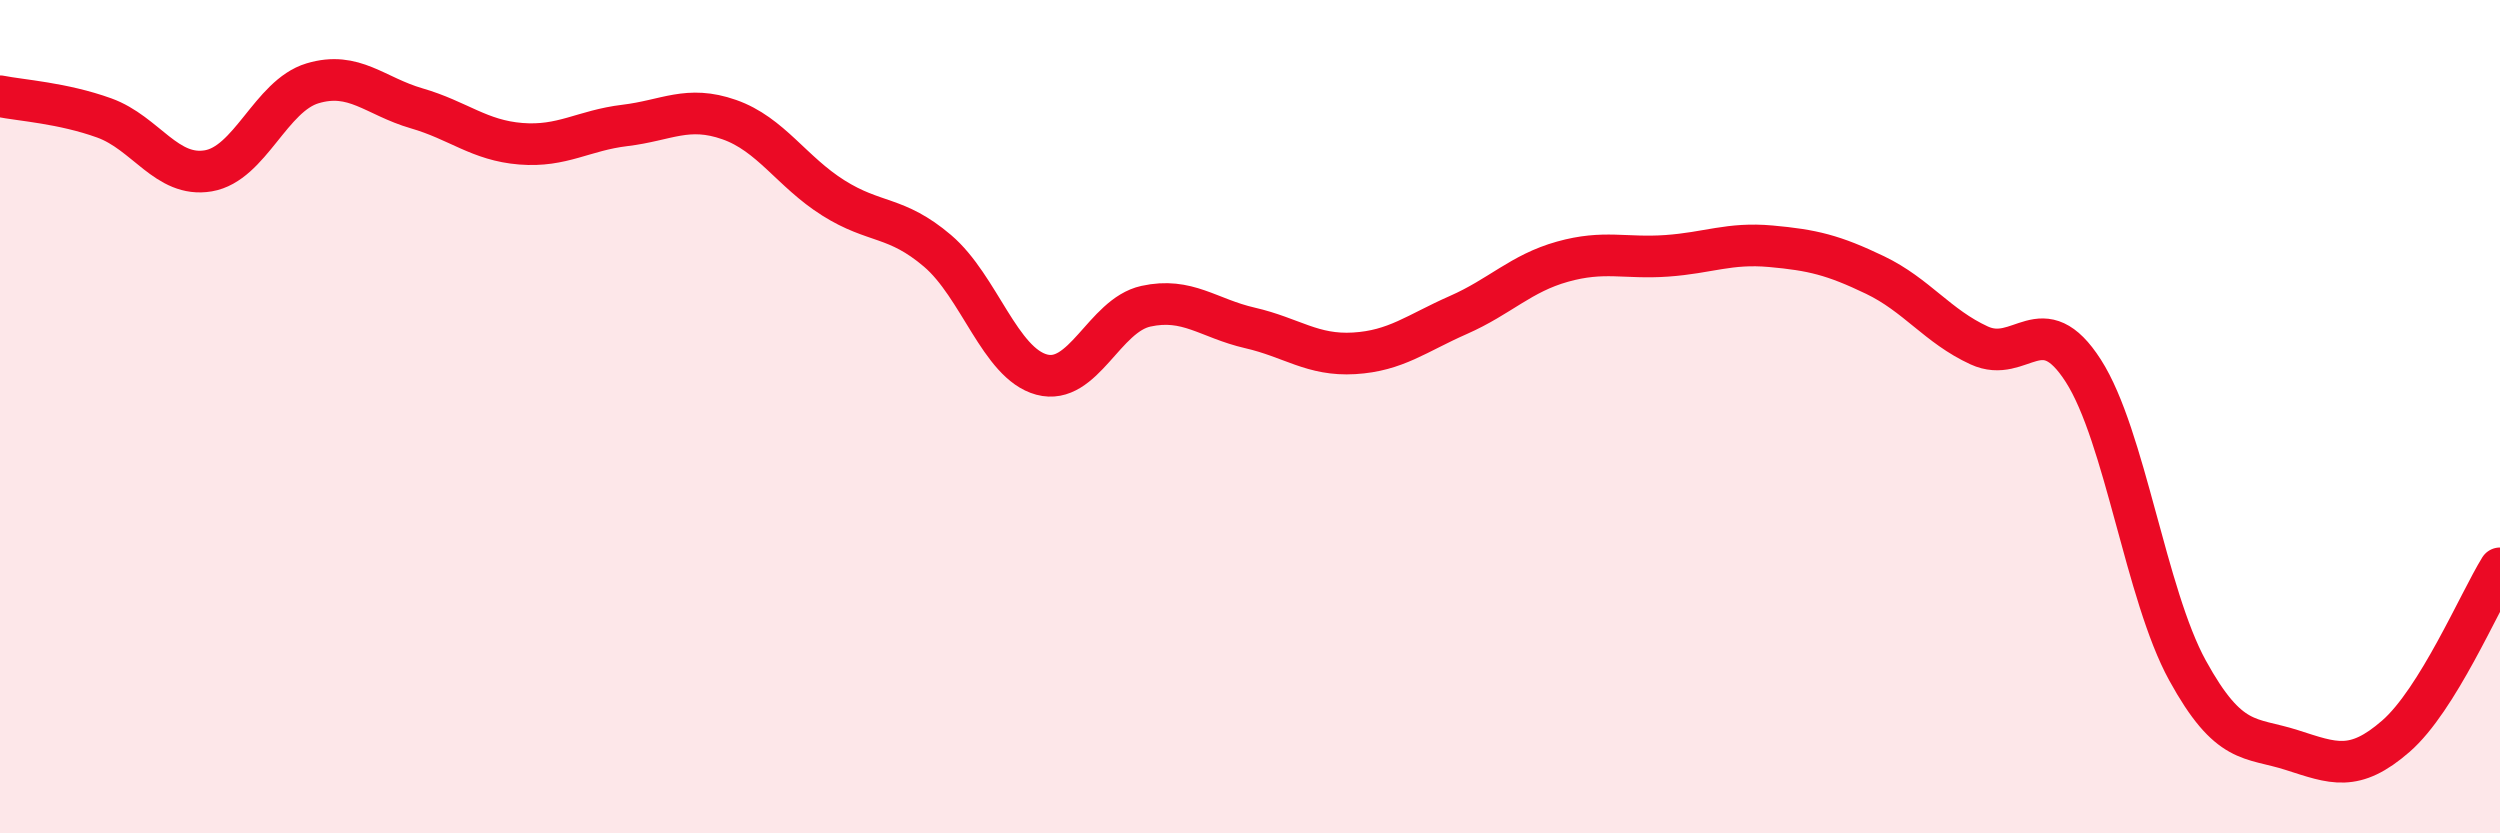
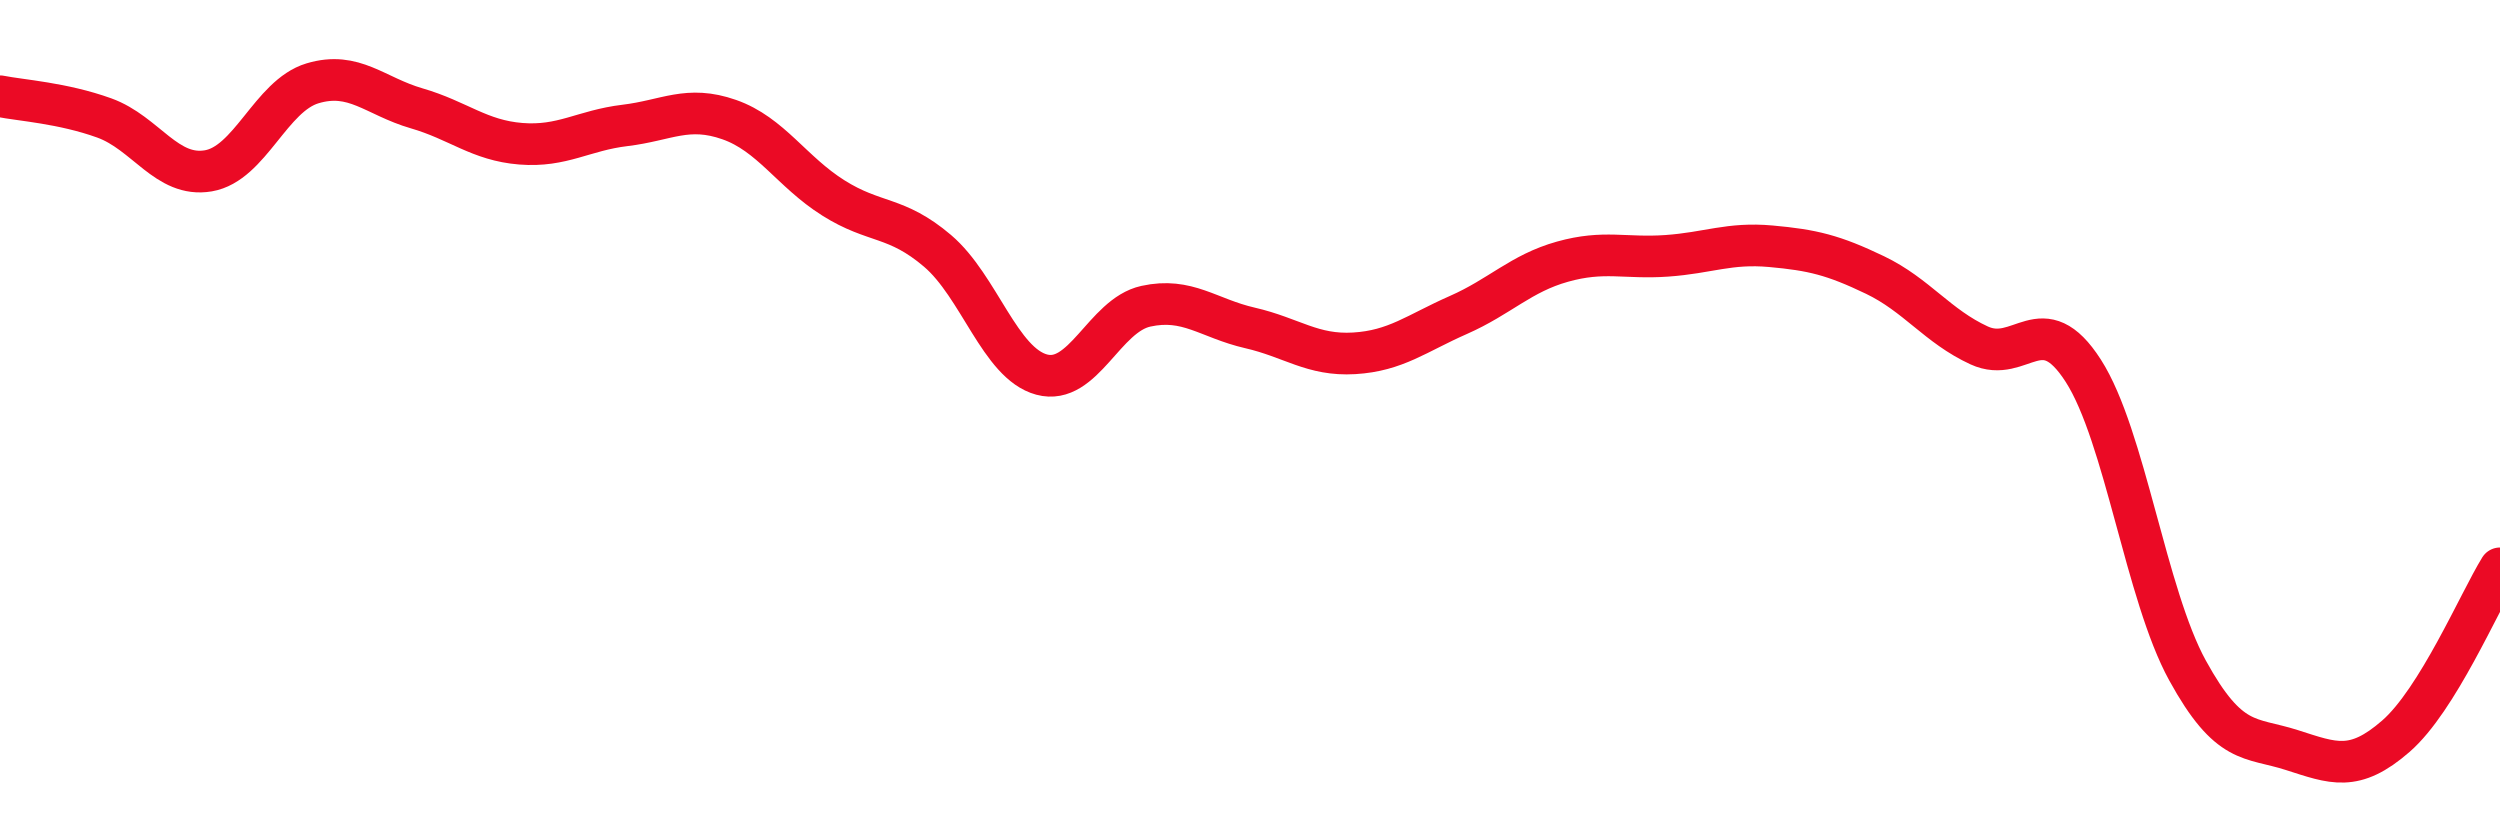
<svg xmlns="http://www.w3.org/2000/svg" width="60" height="20" viewBox="0 0 60 20">
-   <path d="M 0,2.31 C 0.5,2.41 1.5,2.47 2.5,2.83 C 3.5,3.19 4,4.27 5,4.1 C 6,3.93 6.5,2.3 7.5,2 C 8.5,1.7 9,2.31 10,2.6 C 11,2.89 11.5,3.37 12.5,3.45 C 13.5,3.53 14,3.13 15,3.01 C 16,2.89 16.5,2.52 17.5,2.87 C 18.5,3.22 19,4.12 20,4.75 C 21,5.38 21.5,5.17 22.5,6.02 C 23.5,6.87 24,8.72 25,8.99 C 26,9.26 26.5,7.57 27.5,7.35 C 28.5,7.13 29,7.64 30,7.87 C 31,8.1 31.5,8.54 32.5,8.48 C 33.5,8.42 34,8 35,7.56 C 36,7.12 36.5,6.56 37.5,6.28 C 38.5,6 39,6.21 40,6.14 C 41,6.07 41.5,5.82 42.5,5.91 C 43.5,6 44,6.12 45,6.6 C 46,7.08 46.5,7.83 47.5,8.29 C 48.5,8.75 49,7.34 50,8.9 C 51,10.46 51.5,14.27 52.5,16.09 C 53.5,17.91 54,17.68 55,18 C 56,18.32 56.5,18.54 57.5,17.67 C 58.5,16.8 59.5,14.45 60,13.64L60 20L0 20Z" fill="#EB0A25" opacity="0.1" stroke-linecap="round" stroke-linejoin="round" />
  <path d="M 0,2.31 C 0.5,2.41 1.5,2.47 2.5,2.83 C 3.5,3.19 4,4.27 5,4.1 C 6,3.93 6.5,2.3 7.5,2 C 8.5,1.7 9,2.31 10,2.6 C 11,2.89 11.5,3.37 12.5,3.45 C 13.5,3.53 14,3.13 15,3.01 C 16,2.89 16.5,2.52 17.5,2.87 C 18.5,3.22 19,4.12 20,4.75 C 21,5.38 21.5,5.17 22.5,6.02 C 23.5,6.87 24,8.72 25,8.99 C 26,9.26 26.5,7.57 27.5,7.35 C 28.5,7.13 29,7.64 30,7.87 C 31,8.1 31.5,8.54 32.5,8.48 C 33.5,8.42 34,8 35,7.56 C 36,7.12 36.5,6.56 37.5,6.28 C 38.5,6 39,6.21 40,6.14 C 41,6.07 41.5,5.82 42.5,5.91 C 43.5,6 44,6.12 45,6.6 C 46,7.08 46.5,7.83 47.5,8.29 C 48.5,8.75 49,7.34 50,8.9 C 51,10.46 51.5,14.27 52.5,16.09 C 53.5,17.91 54,17.68 55,18 C 56,18.32 56.5,18.54 57.5,17.67 C 58.5,16.8 59.5,14.45 60,13.64" stroke="#EB0A25" stroke-width="1" fill="none" stroke-linecap="round" stroke-linejoin="round" />
</svg>